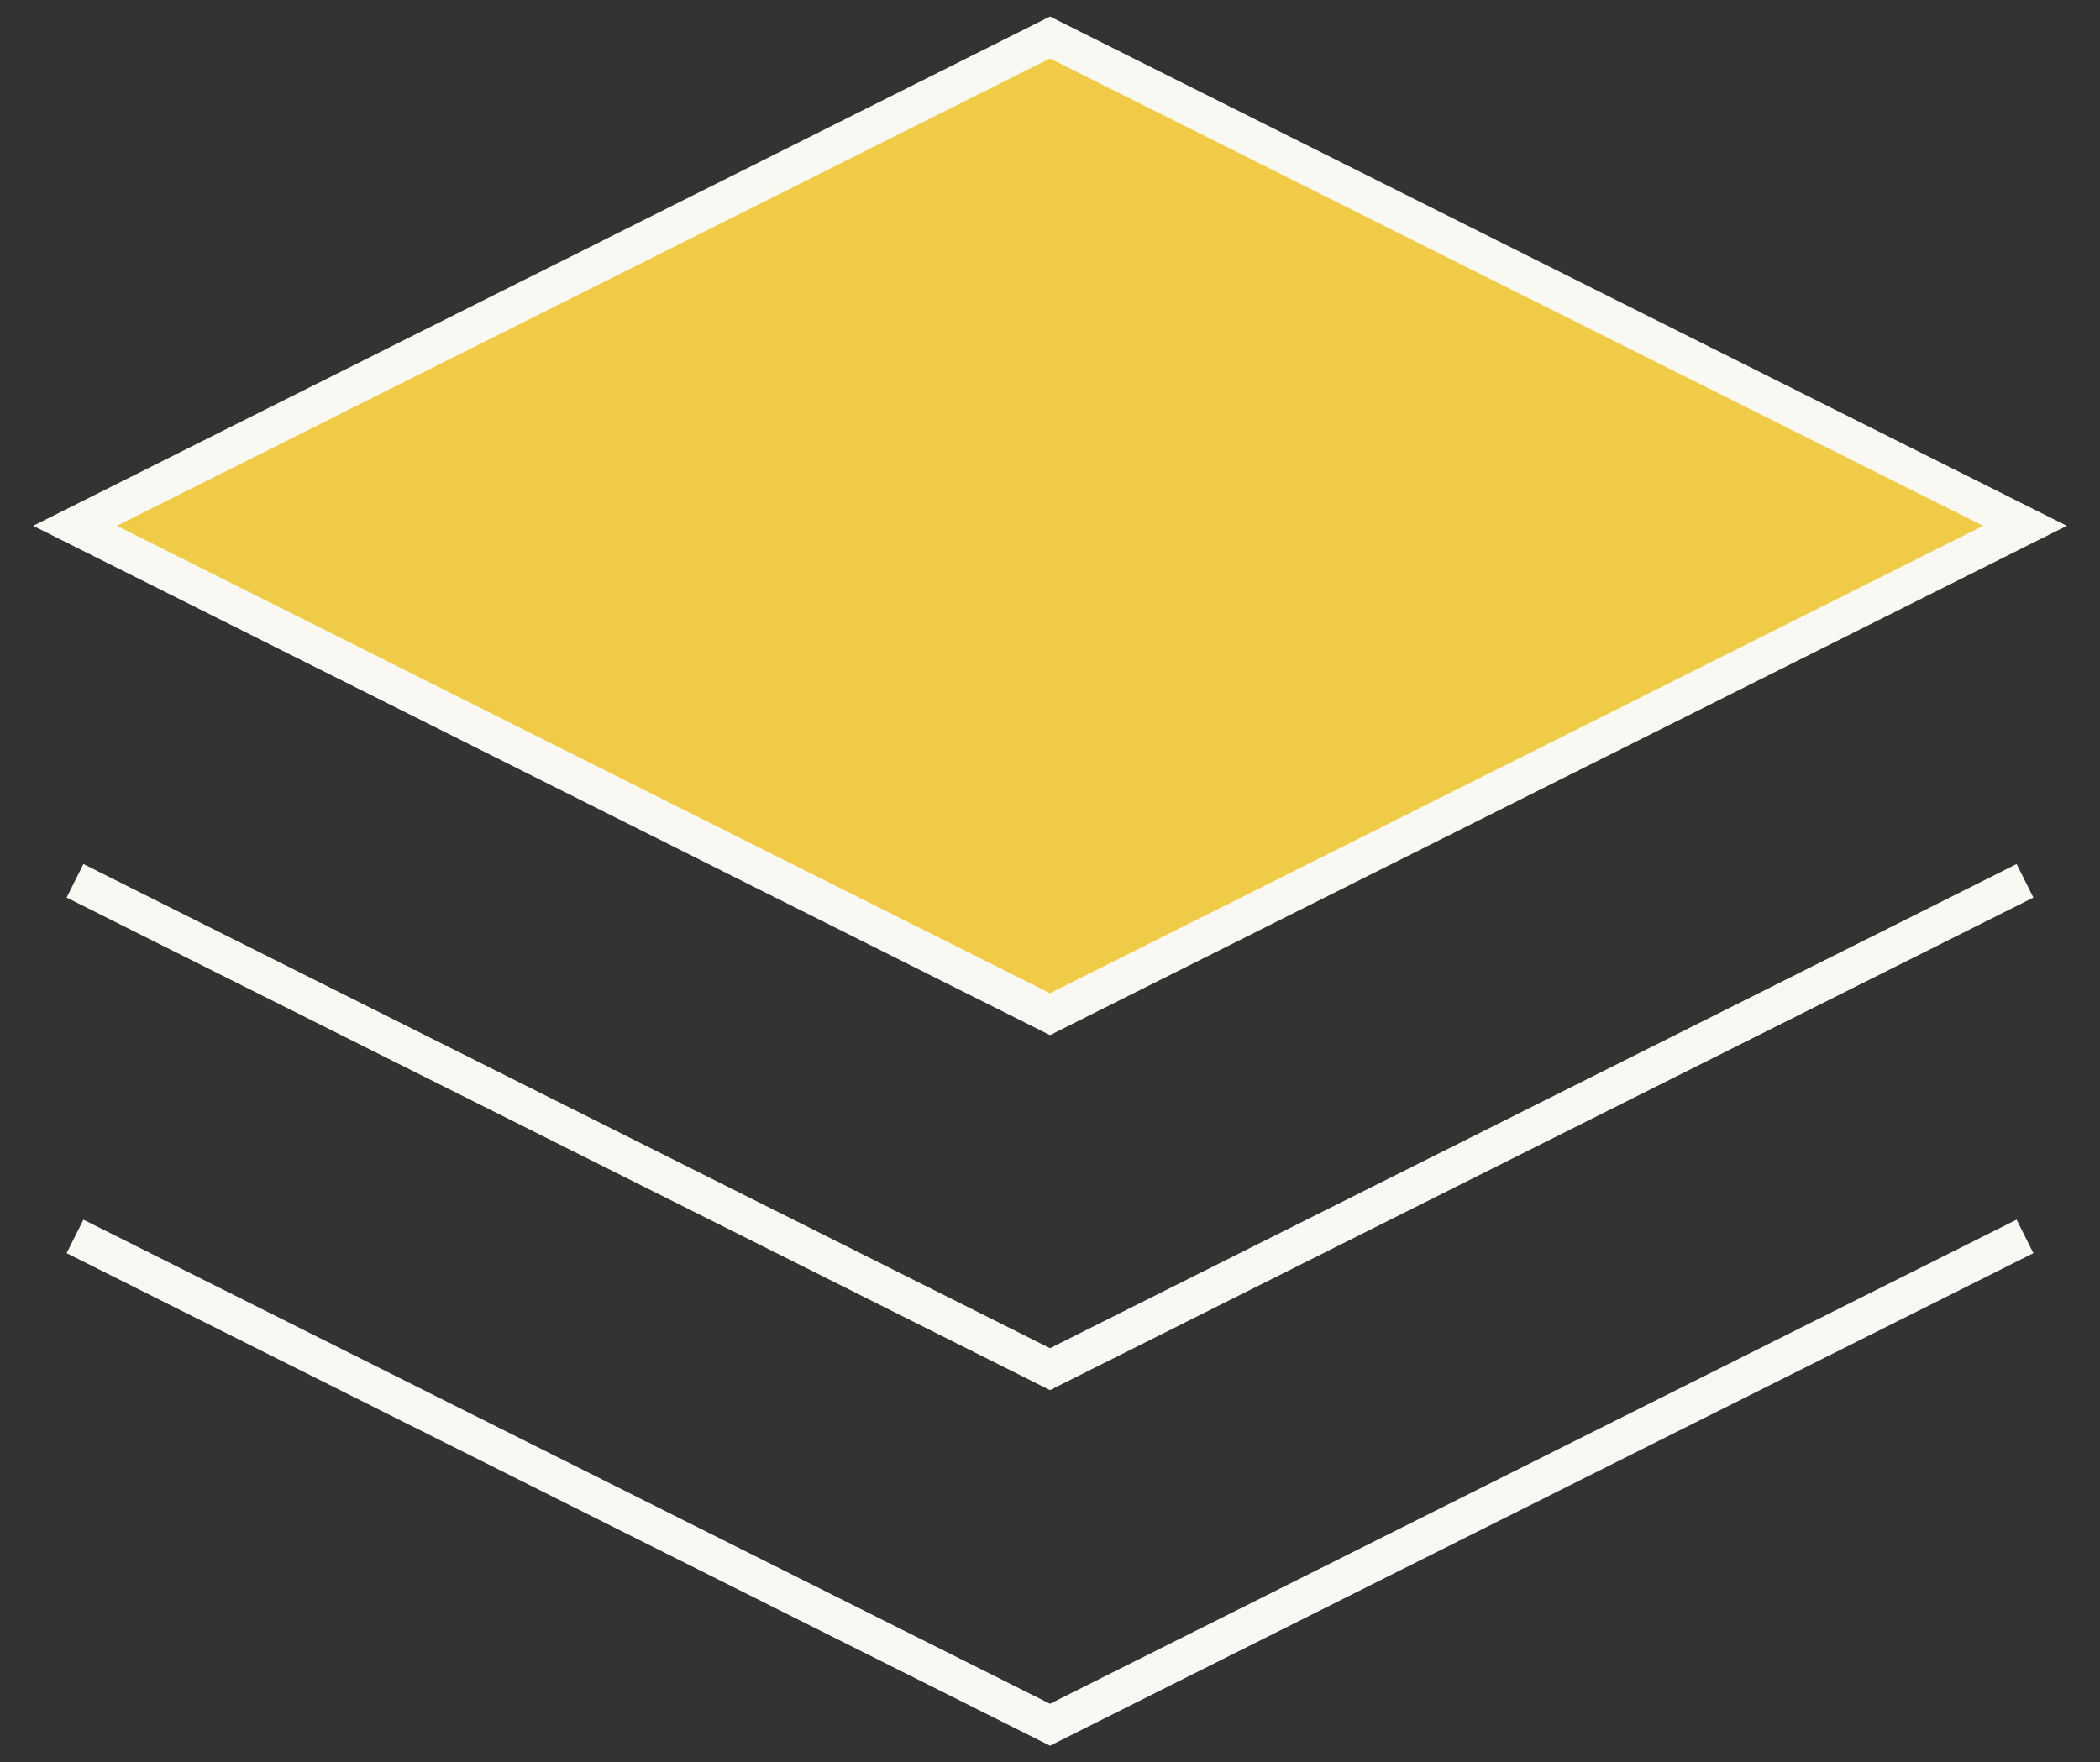
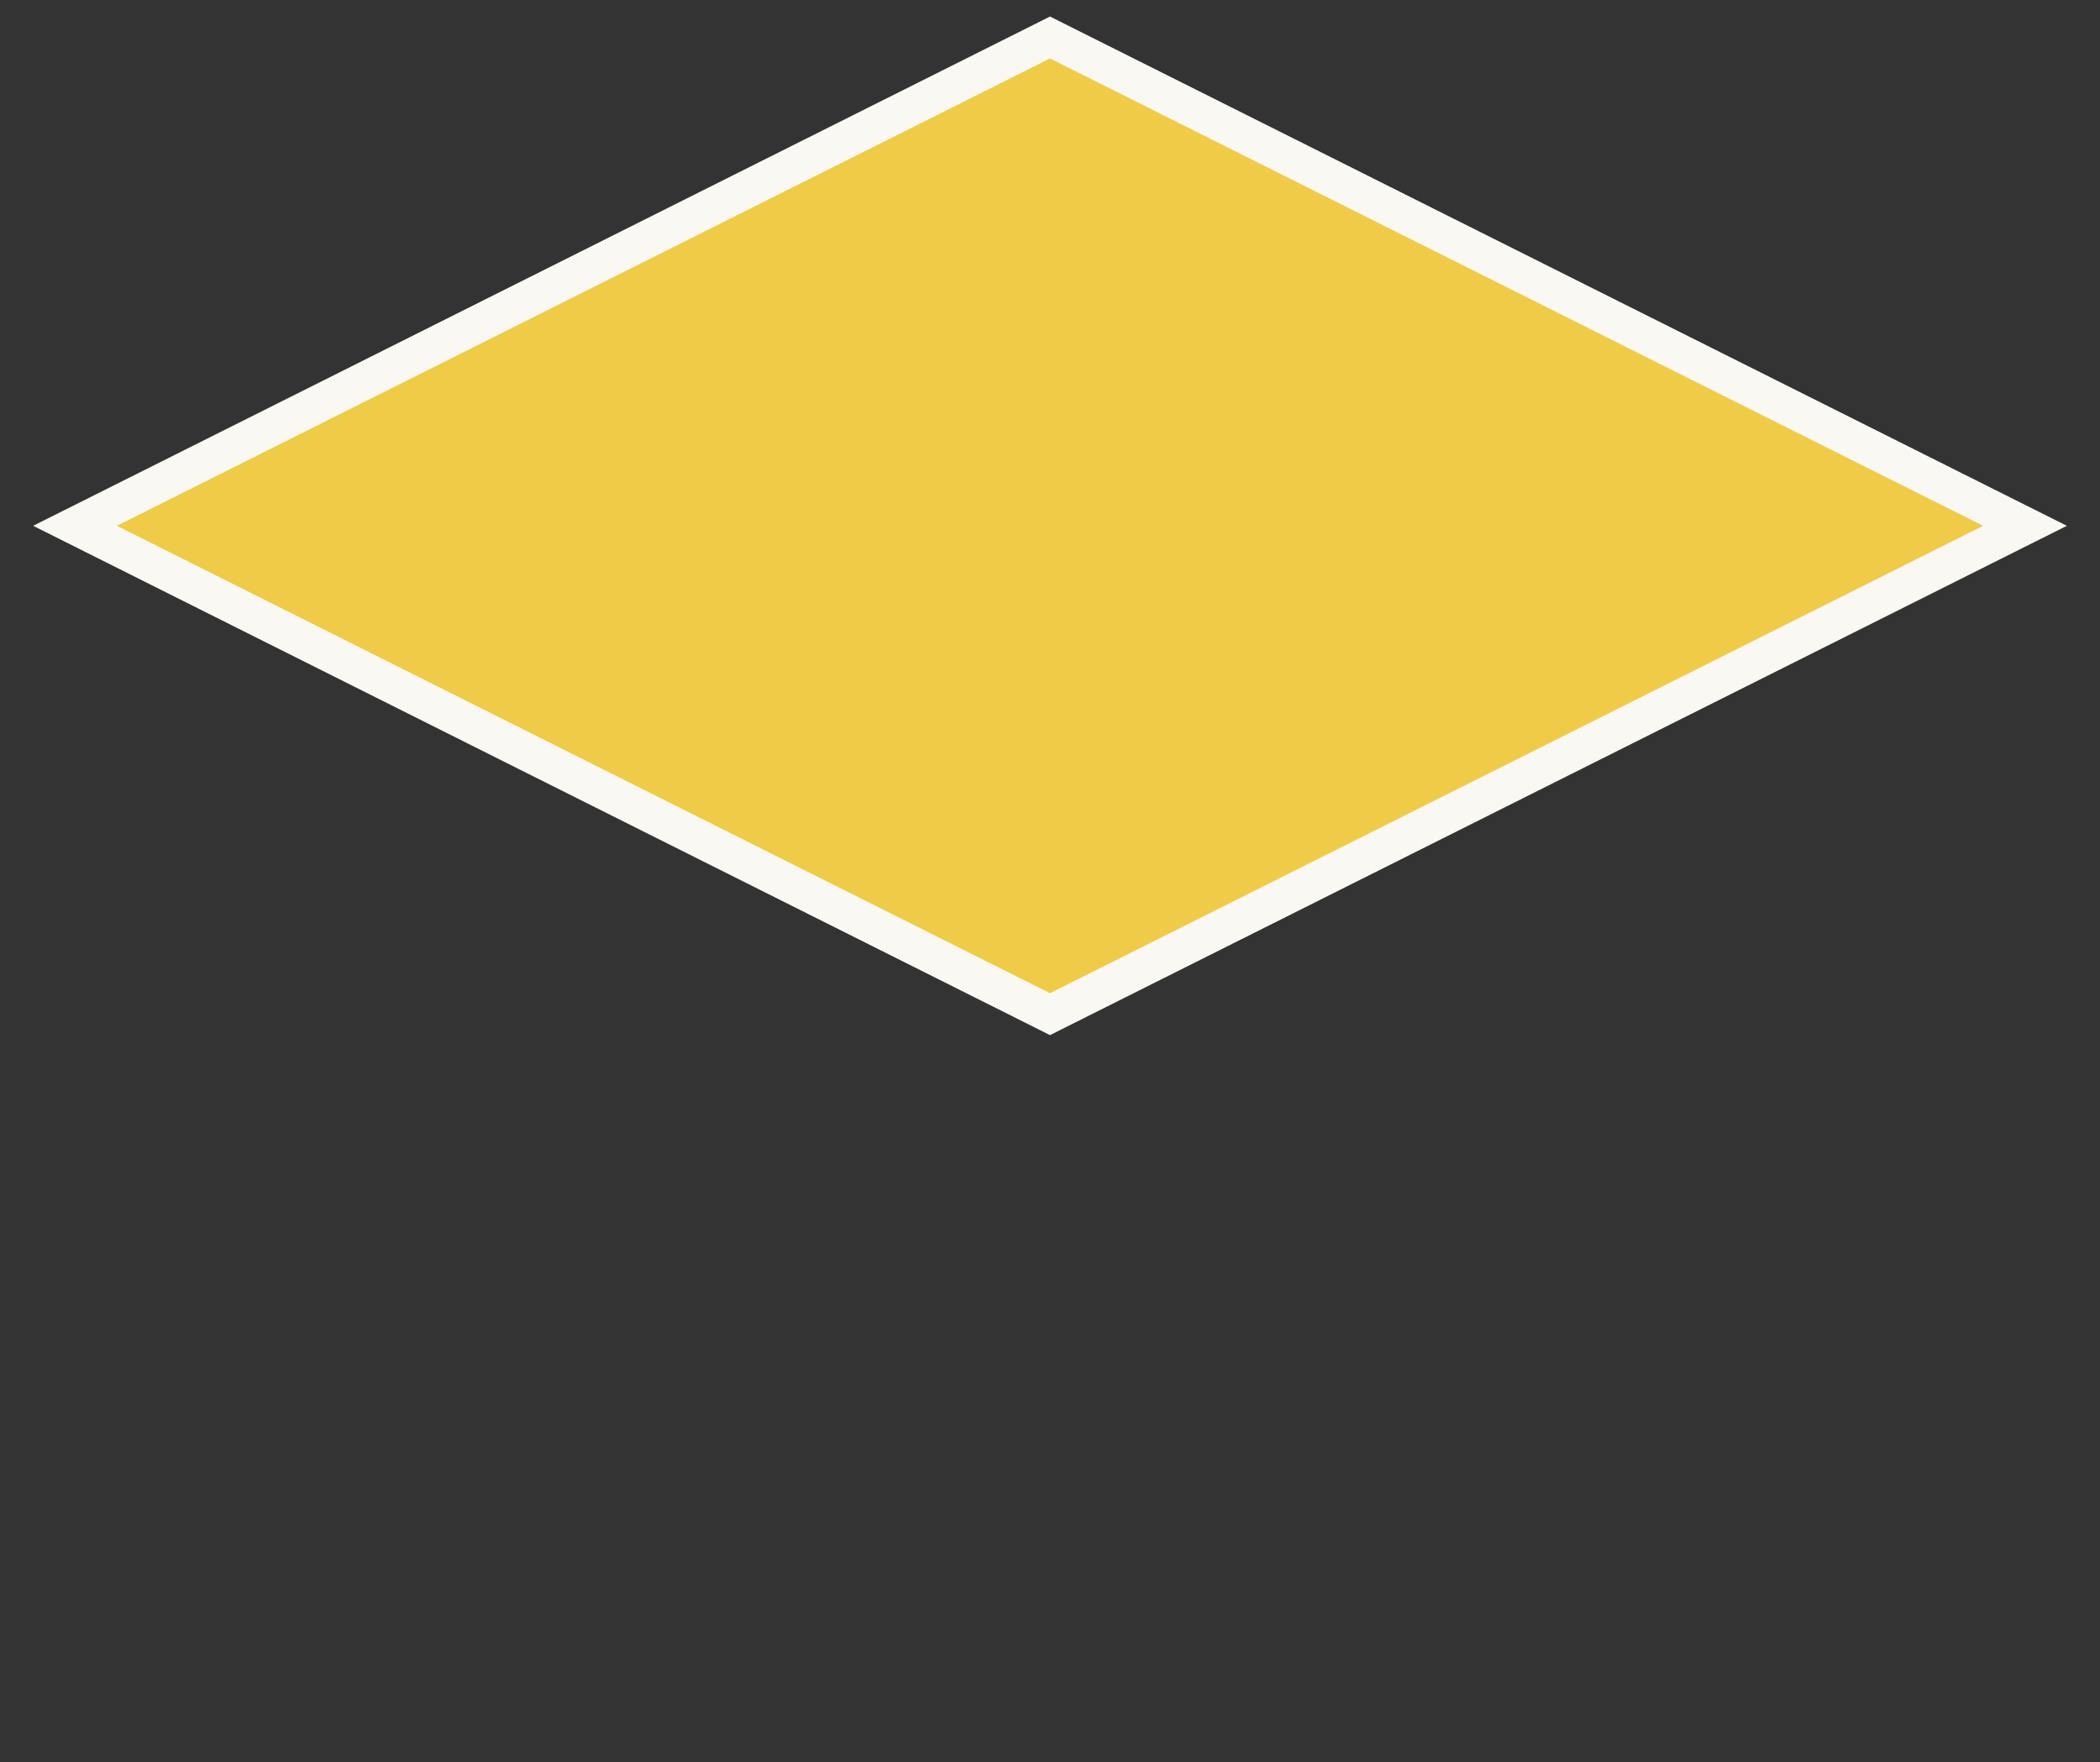
<svg xmlns="http://www.w3.org/2000/svg" width="56" height="47" viewBox="0 0 56 47" fill="none">
  <rect x="0" y="0" width="56" height="47" fill="#333333" stroke="none" />
  <path d="M28 27.049L2 14.024L28 1L54 14.024L28 27.049Z" fill="#F0CB47" stroke="#F9F8F3" stroke-miterlimit="10" />
-   <path d="M2 32.977L28 46.001L54 32.977" stroke="#F9F8F3" stroke-miterlimit="10" />
-   <path d="M54 23.492L28 36.517L2 23.492" stroke="#F9F8F3" stroke-miterlimit="10" />
</svg>